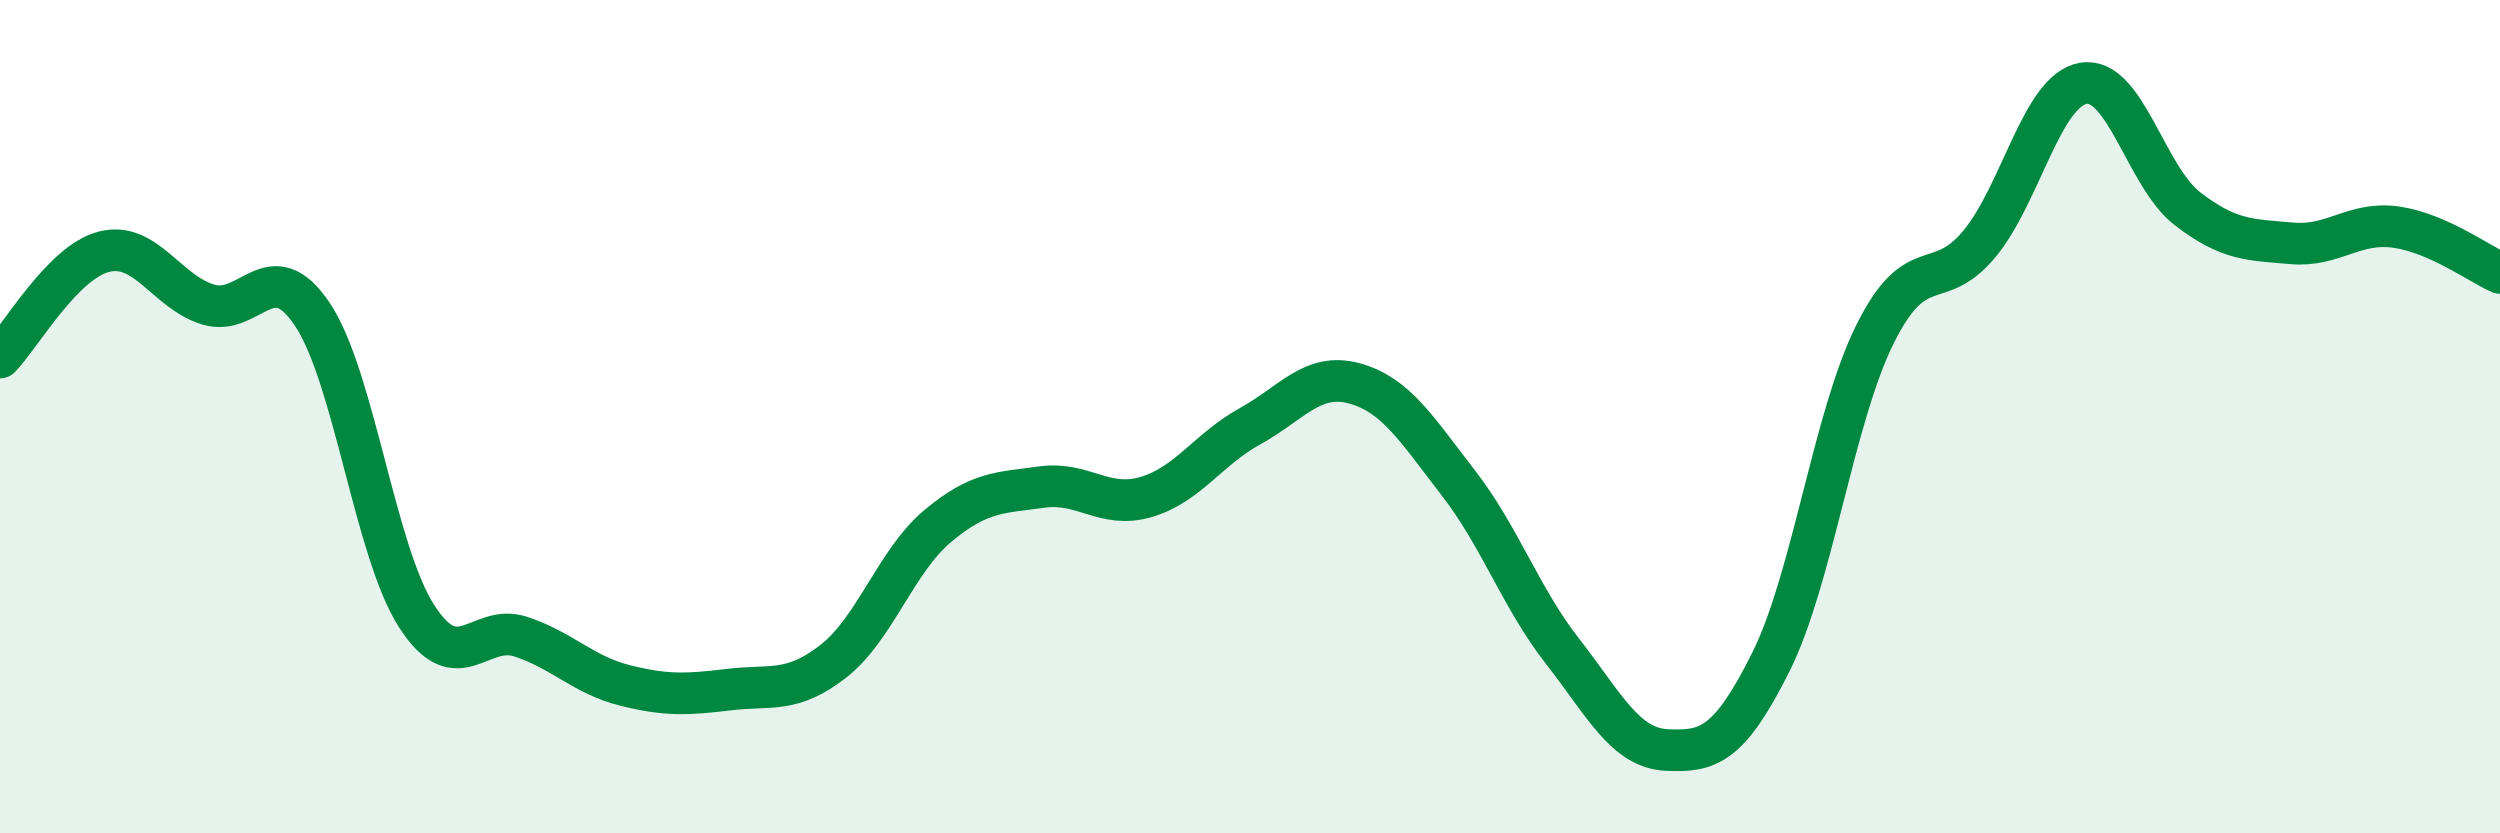
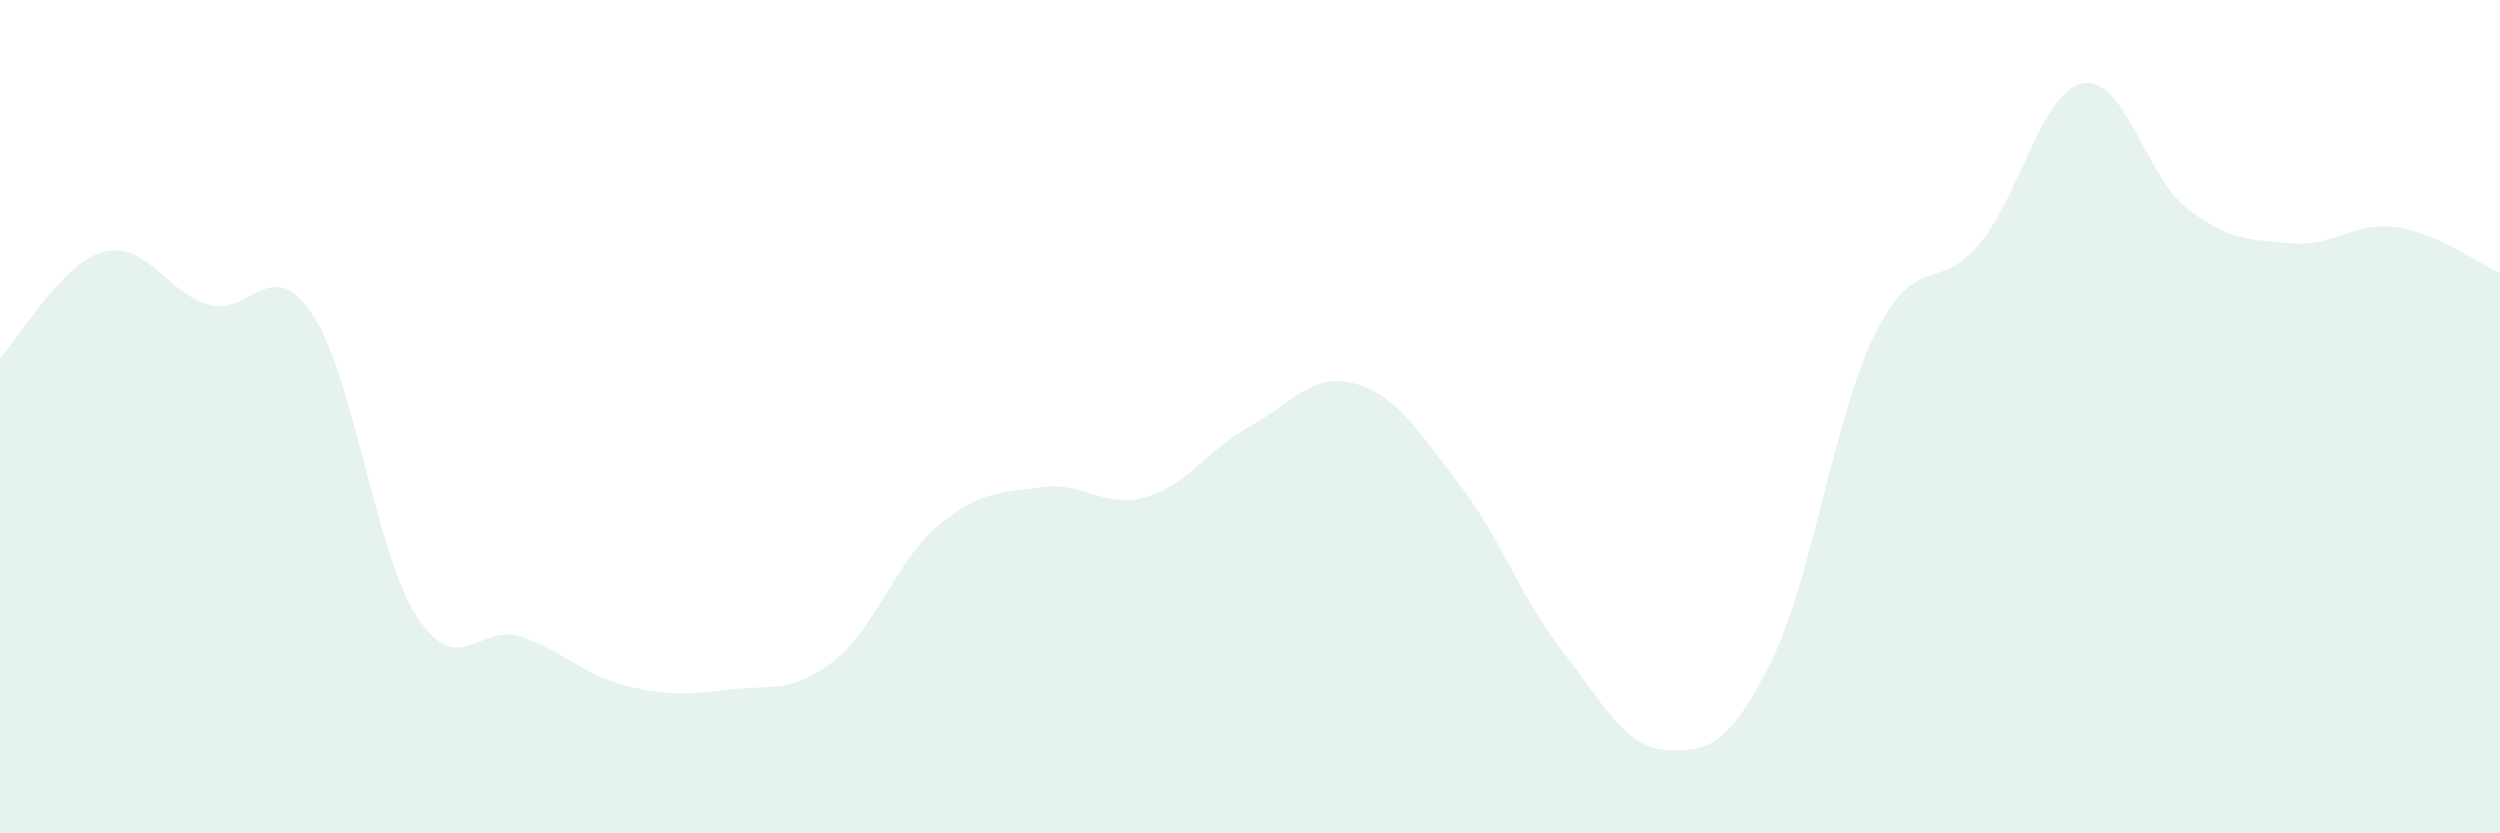
<svg xmlns="http://www.w3.org/2000/svg" width="60" height="20" viewBox="0 0 60 20">
  <path d="M 0,8.58 C 0.5,8.07 1.5,6.29 2.5,6.04 C 3.5,5.79 4,7.01 5,7.31 C 6,7.61 6.5,6.05 7.5,7.55 C 8.5,9.05 9,13.24 10,14.79 C 11,16.34 11.5,14.95 12.5,15.28 C 13.5,15.61 14,16.2 15,16.45 C 16,16.7 16.5,16.67 17.5,16.55 C 18.5,16.43 19,16.65 20,15.87 C 21,15.09 21.5,13.47 22.5,12.63 C 23.5,11.79 24,11.83 25,11.69 C 26,11.55 26.5,12.22 27.5,11.93 C 28.5,11.64 29,10.78 30,10.23 C 31,9.68 31.5,8.93 32.5,9.2 C 33.5,9.47 34,10.3 35,11.59 C 36,12.88 36.5,14.35 37.5,15.63 C 38.5,16.91 39,17.95 40,18 C 41,18.05 41.5,17.89 42.5,15.89 C 43.5,13.89 44,10.03 45,8.02 C 46,6.01 46.5,7.06 47.5,5.86 C 48.5,4.66 49,2.17 50,2 C 51,1.83 51.5,4.24 52.5,5.01 C 53.5,5.78 54,5.75 55,5.84 C 56,5.93 56.5,5.31 57.5,5.45 C 58.5,5.59 59.5,6.33 60,6.55L60 20L0 20Z" fill="#008740" opacity="0.1" stroke-linecap="round" stroke-linejoin="round" />
-   <path d="M 0,8.58 C 0.5,8.07 1.5,6.29 2.5,6.04 C 3.5,5.79 4,7.01 5,7.31 C 6,7.61 6.5,6.05 7.5,7.55 C 8.5,9.05 9,13.24 10,14.79 C 11,16.34 11.5,14.95 12.5,15.28 C 13.5,15.61 14,16.2 15,16.45 C 16,16.7 16.5,16.67 17.5,16.55 C 18.5,16.43 19,16.65 20,15.87 C 21,15.09 21.5,13.47 22.5,12.63 C 23.5,11.79 24,11.83 25,11.69 C 26,11.55 26.5,12.22 27.5,11.93 C 28.5,11.64 29,10.78 30,10.23 C 31,9.68 31.5,8.93 32.5,9.2 C 33.5,9.47 34,10.3 35,11.59 C 36,12.88 36.5,14.35 37.5,15.63 C 38.5,16.91 39,17.95 40,18 C 41,18.05 41.5,17.89 42.5,15.89 C 43.5,13.89 44,10.03 45,8.02 C 46,6.01 46.5,7.06 47.5,5.86 C 48.5,4.66 49,2.17 50,2 C 51,1.83 51.5,4.24 52.5,5.01 C 53.5,5.78 54,5.75 55,5.84 C 56,5.93 56.5,5.31 57.5,5.45 C 58.5,5.59 59.5,6.33 60,6.55" stroke="#008740" stroke-width="1" fill="none" stroke-linecap="round" stroke-linejoin="round" />
</svg>